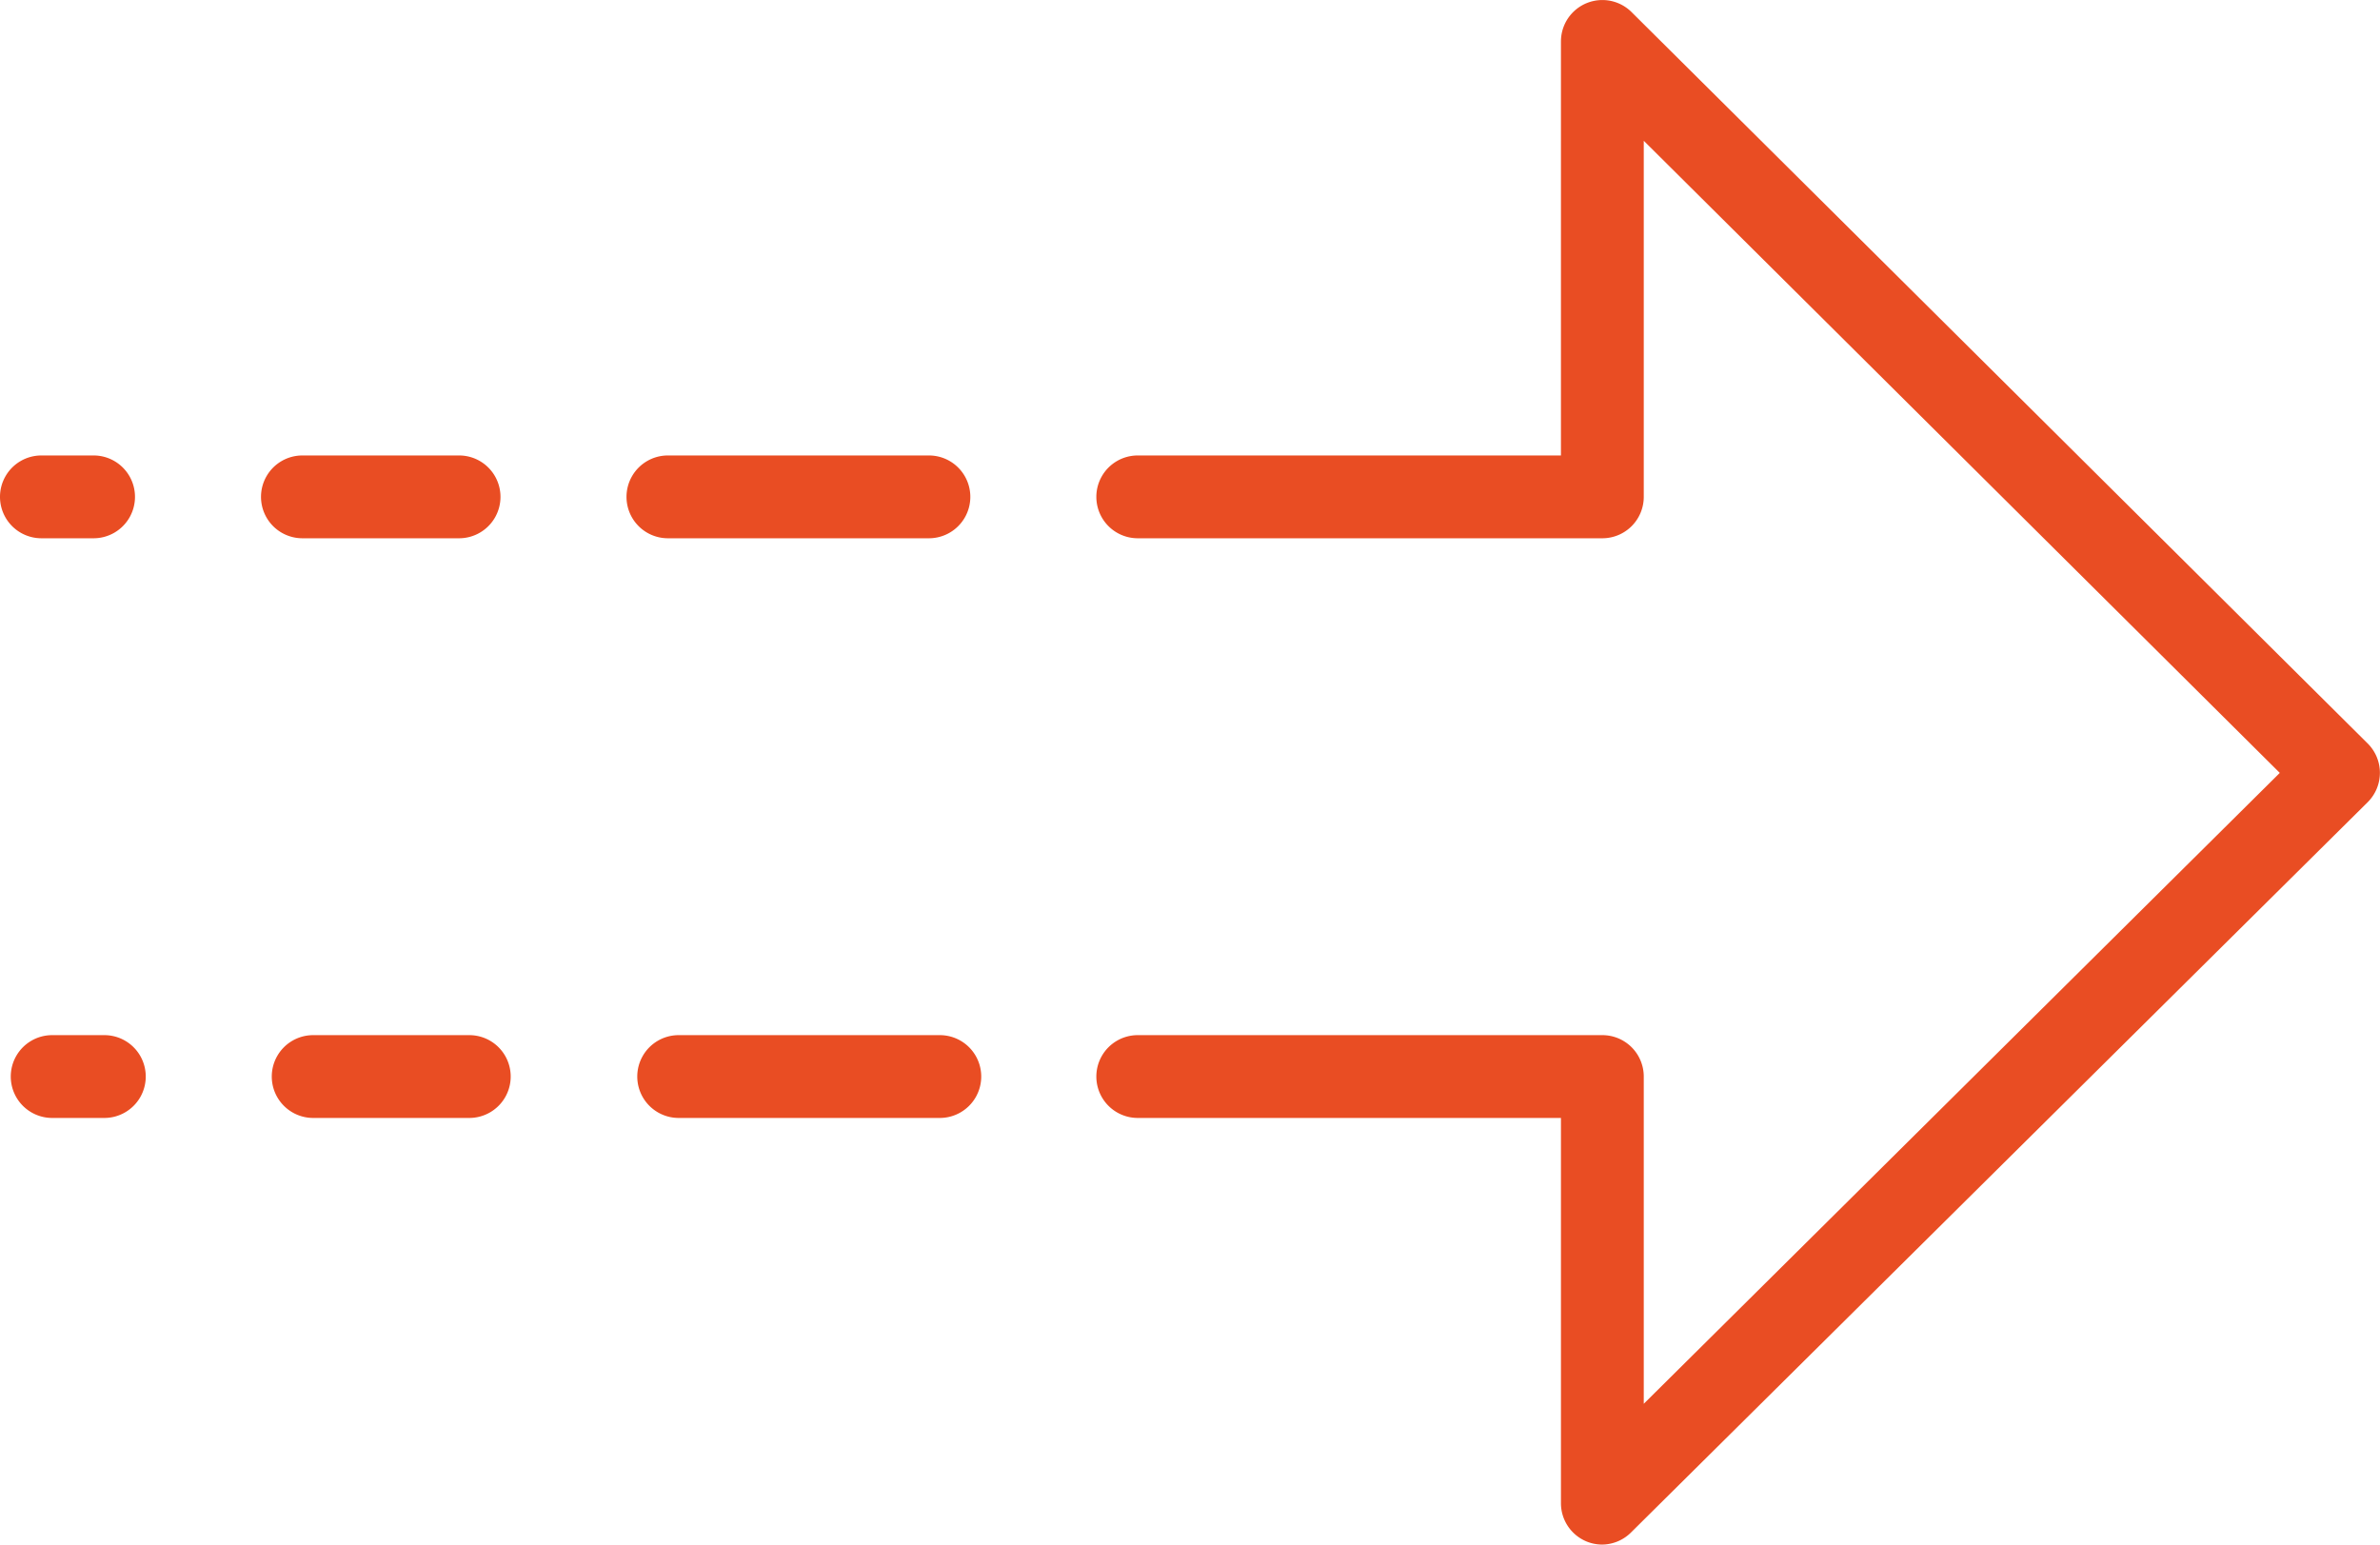
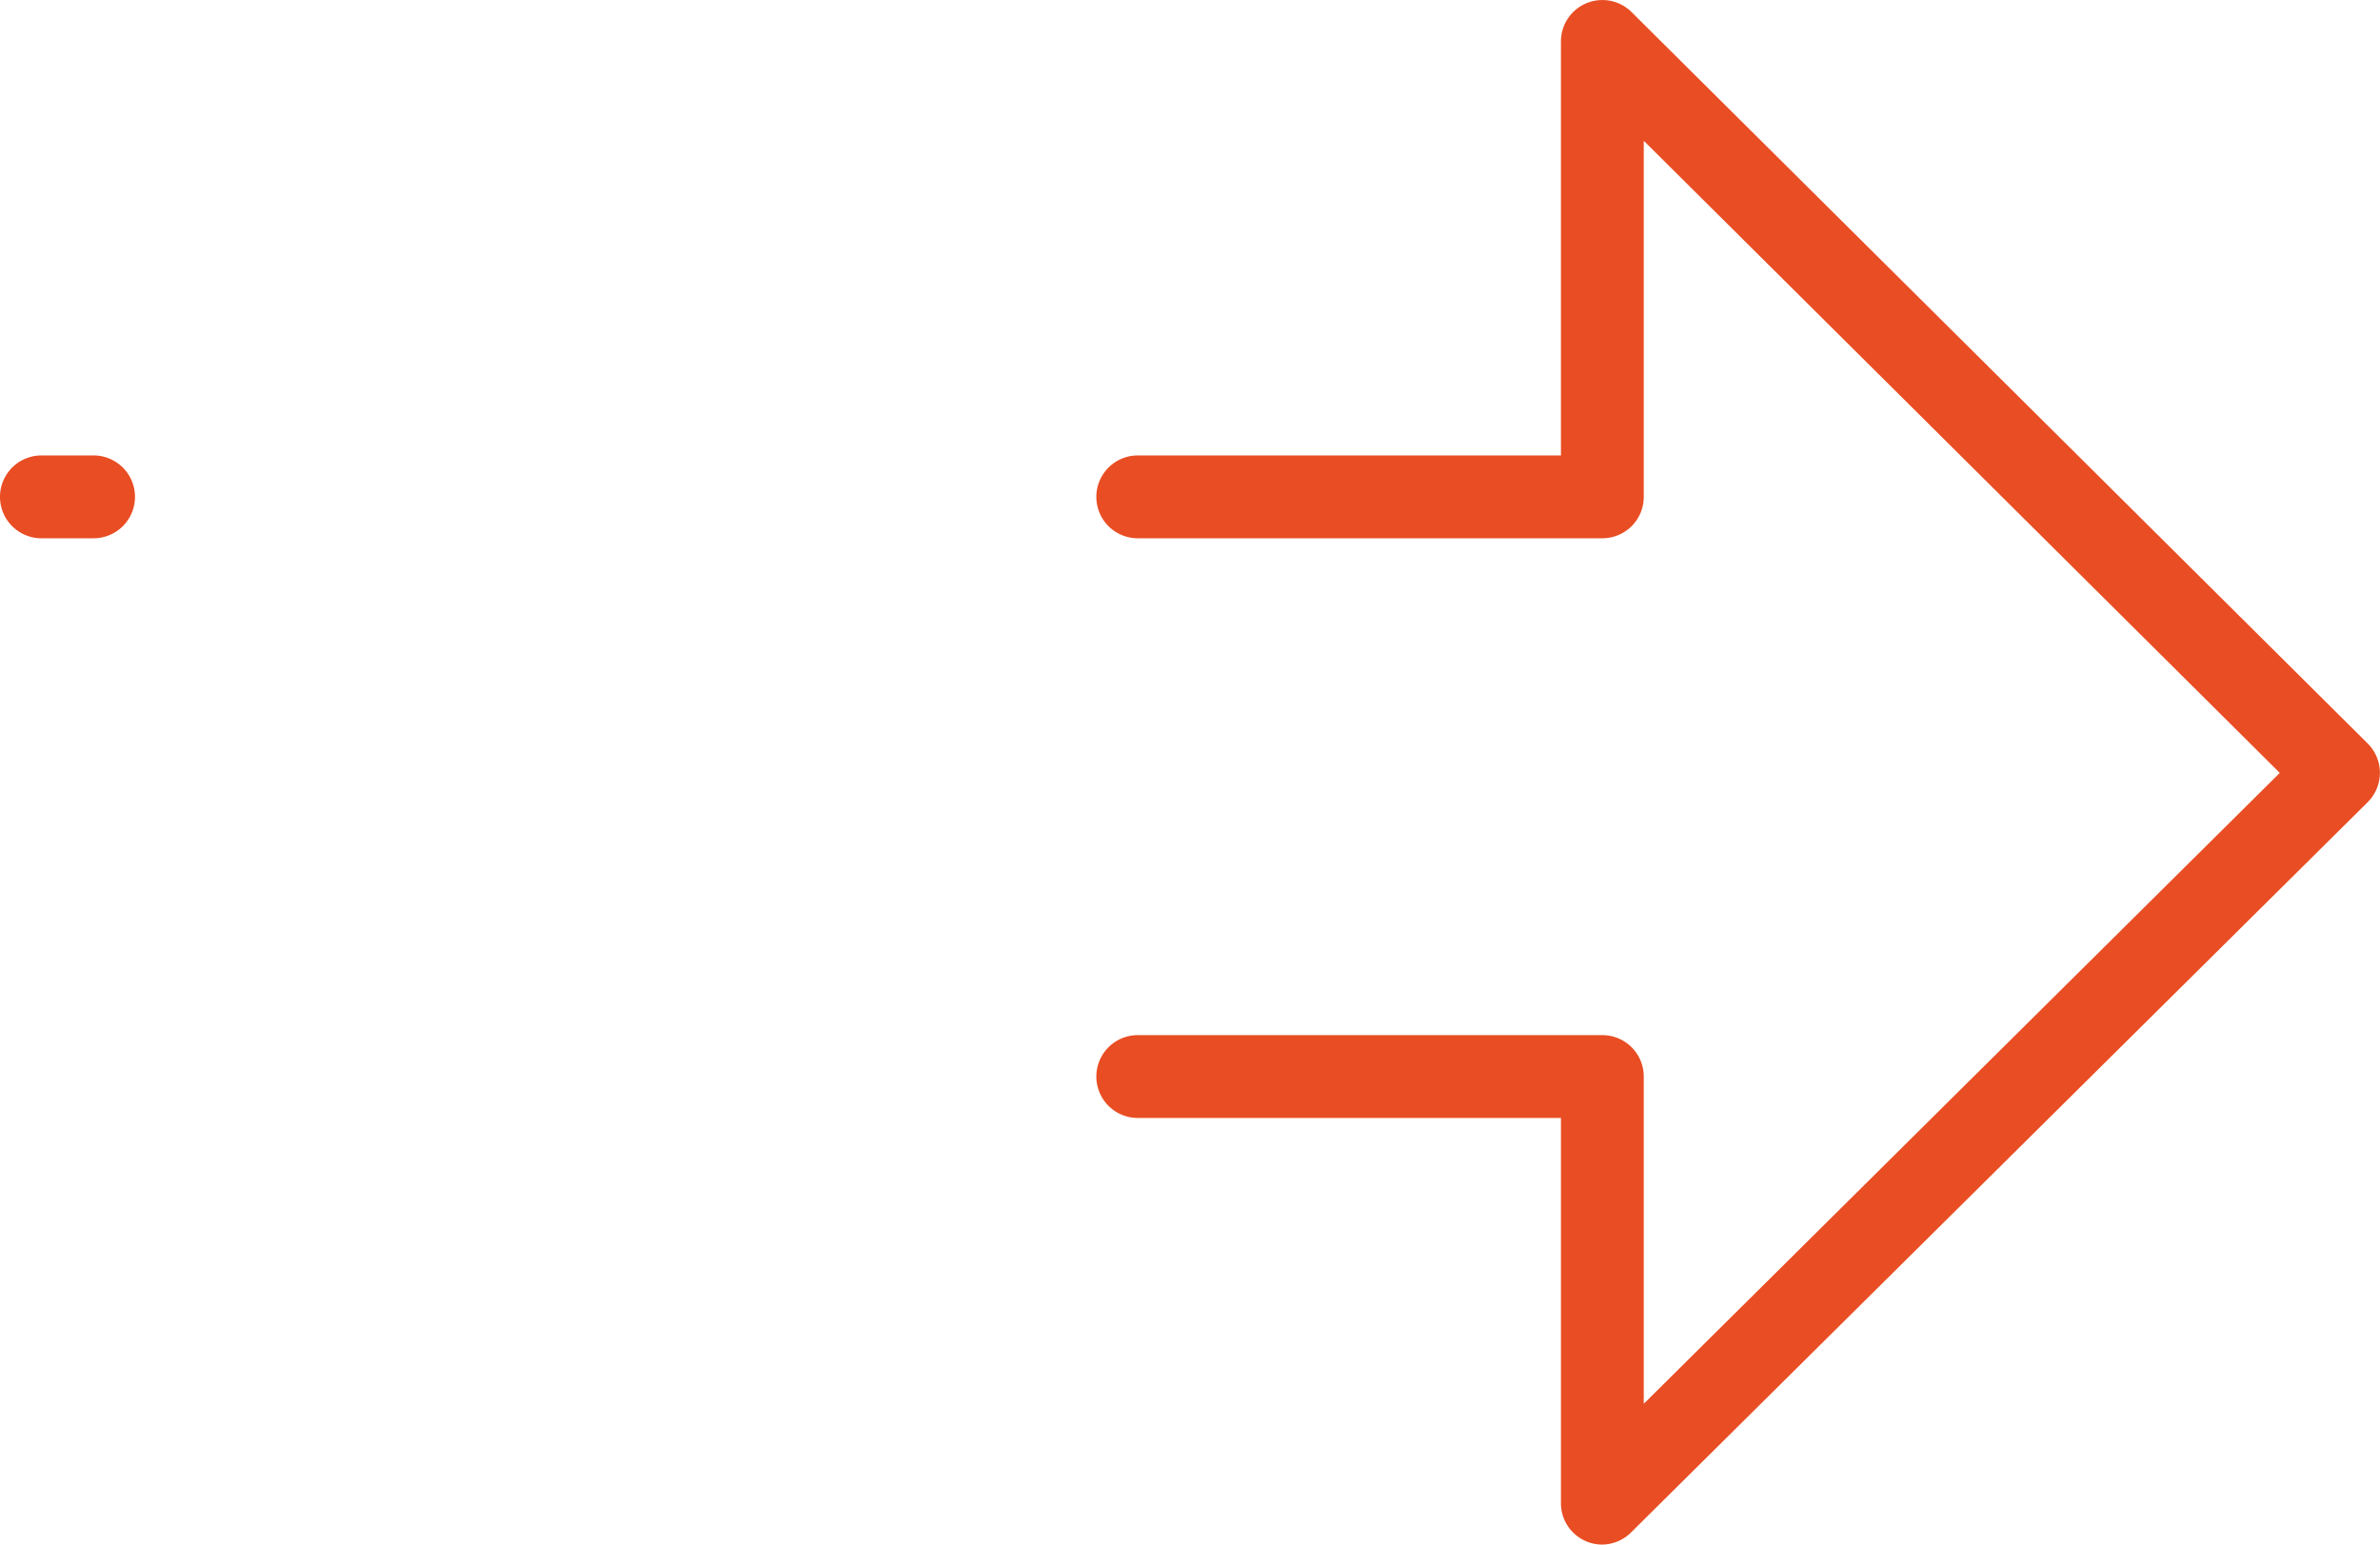
<svg xmlns="http://www.w3.org/2000/svg" id="Layer_1" data-name="Layer 1" viewBox="0 0 172.43 111.91">
  <defs>
    <style>.cls-1{fill:#e94d23;}</style>
  </defs>
  <title>Arrow-orange</title>
  <path class="cls-1" d="M116.09,111.91a3,3,0,0,1-1.16-.23,3,3,0,0,1-1.84-2.77V81H82.43a3,3,0,0,1,0-6h33.66a3,3,0,0,1,3,3v23.71L165.17,56,119.09,10.2V36a3,3,0,0,1-3,3H82.43a3,3,0,0,1,0-6h30.66V3A3,3,0,0,1,118.2.87l53.34,53a3,3,0,0,1,0,4.25L118.2,111A3,3,0,0,1,116.09,111.91Z" />
-   <path class="cls-1" d="M67.3,39H48.39a3,3,0,0,1,0-6H67.3a3,3,0,0,1,0,6Z" />
-   <path class="cls-1" d="M68.09,81H49.17a3,3,0,0,1,0-6H68.09a3,3,0,0,1,0,6Z" />
-   <path class="cls-1" d="M33.26,39H21.91a3,3,0,1,1,0-6H33.26a3,3,0,0,1,0,6Z" />
-   <path class="cls-1" d="M34,81H22.69a3,3,0,1,1,0-6H34a3,3,0,0,1,0,6Z" />
  <path class="cls-1" d="M6.78,39H3a3,3,0,0,1,0-6H6.78a3,3,0,0,1,0,6Z" />
-   <path class="cls-1" d="M7.56,81H3.78a3,3,0,0,1,0-6H7.56a3,3,0,1,1,0,6Z" />
</svg>